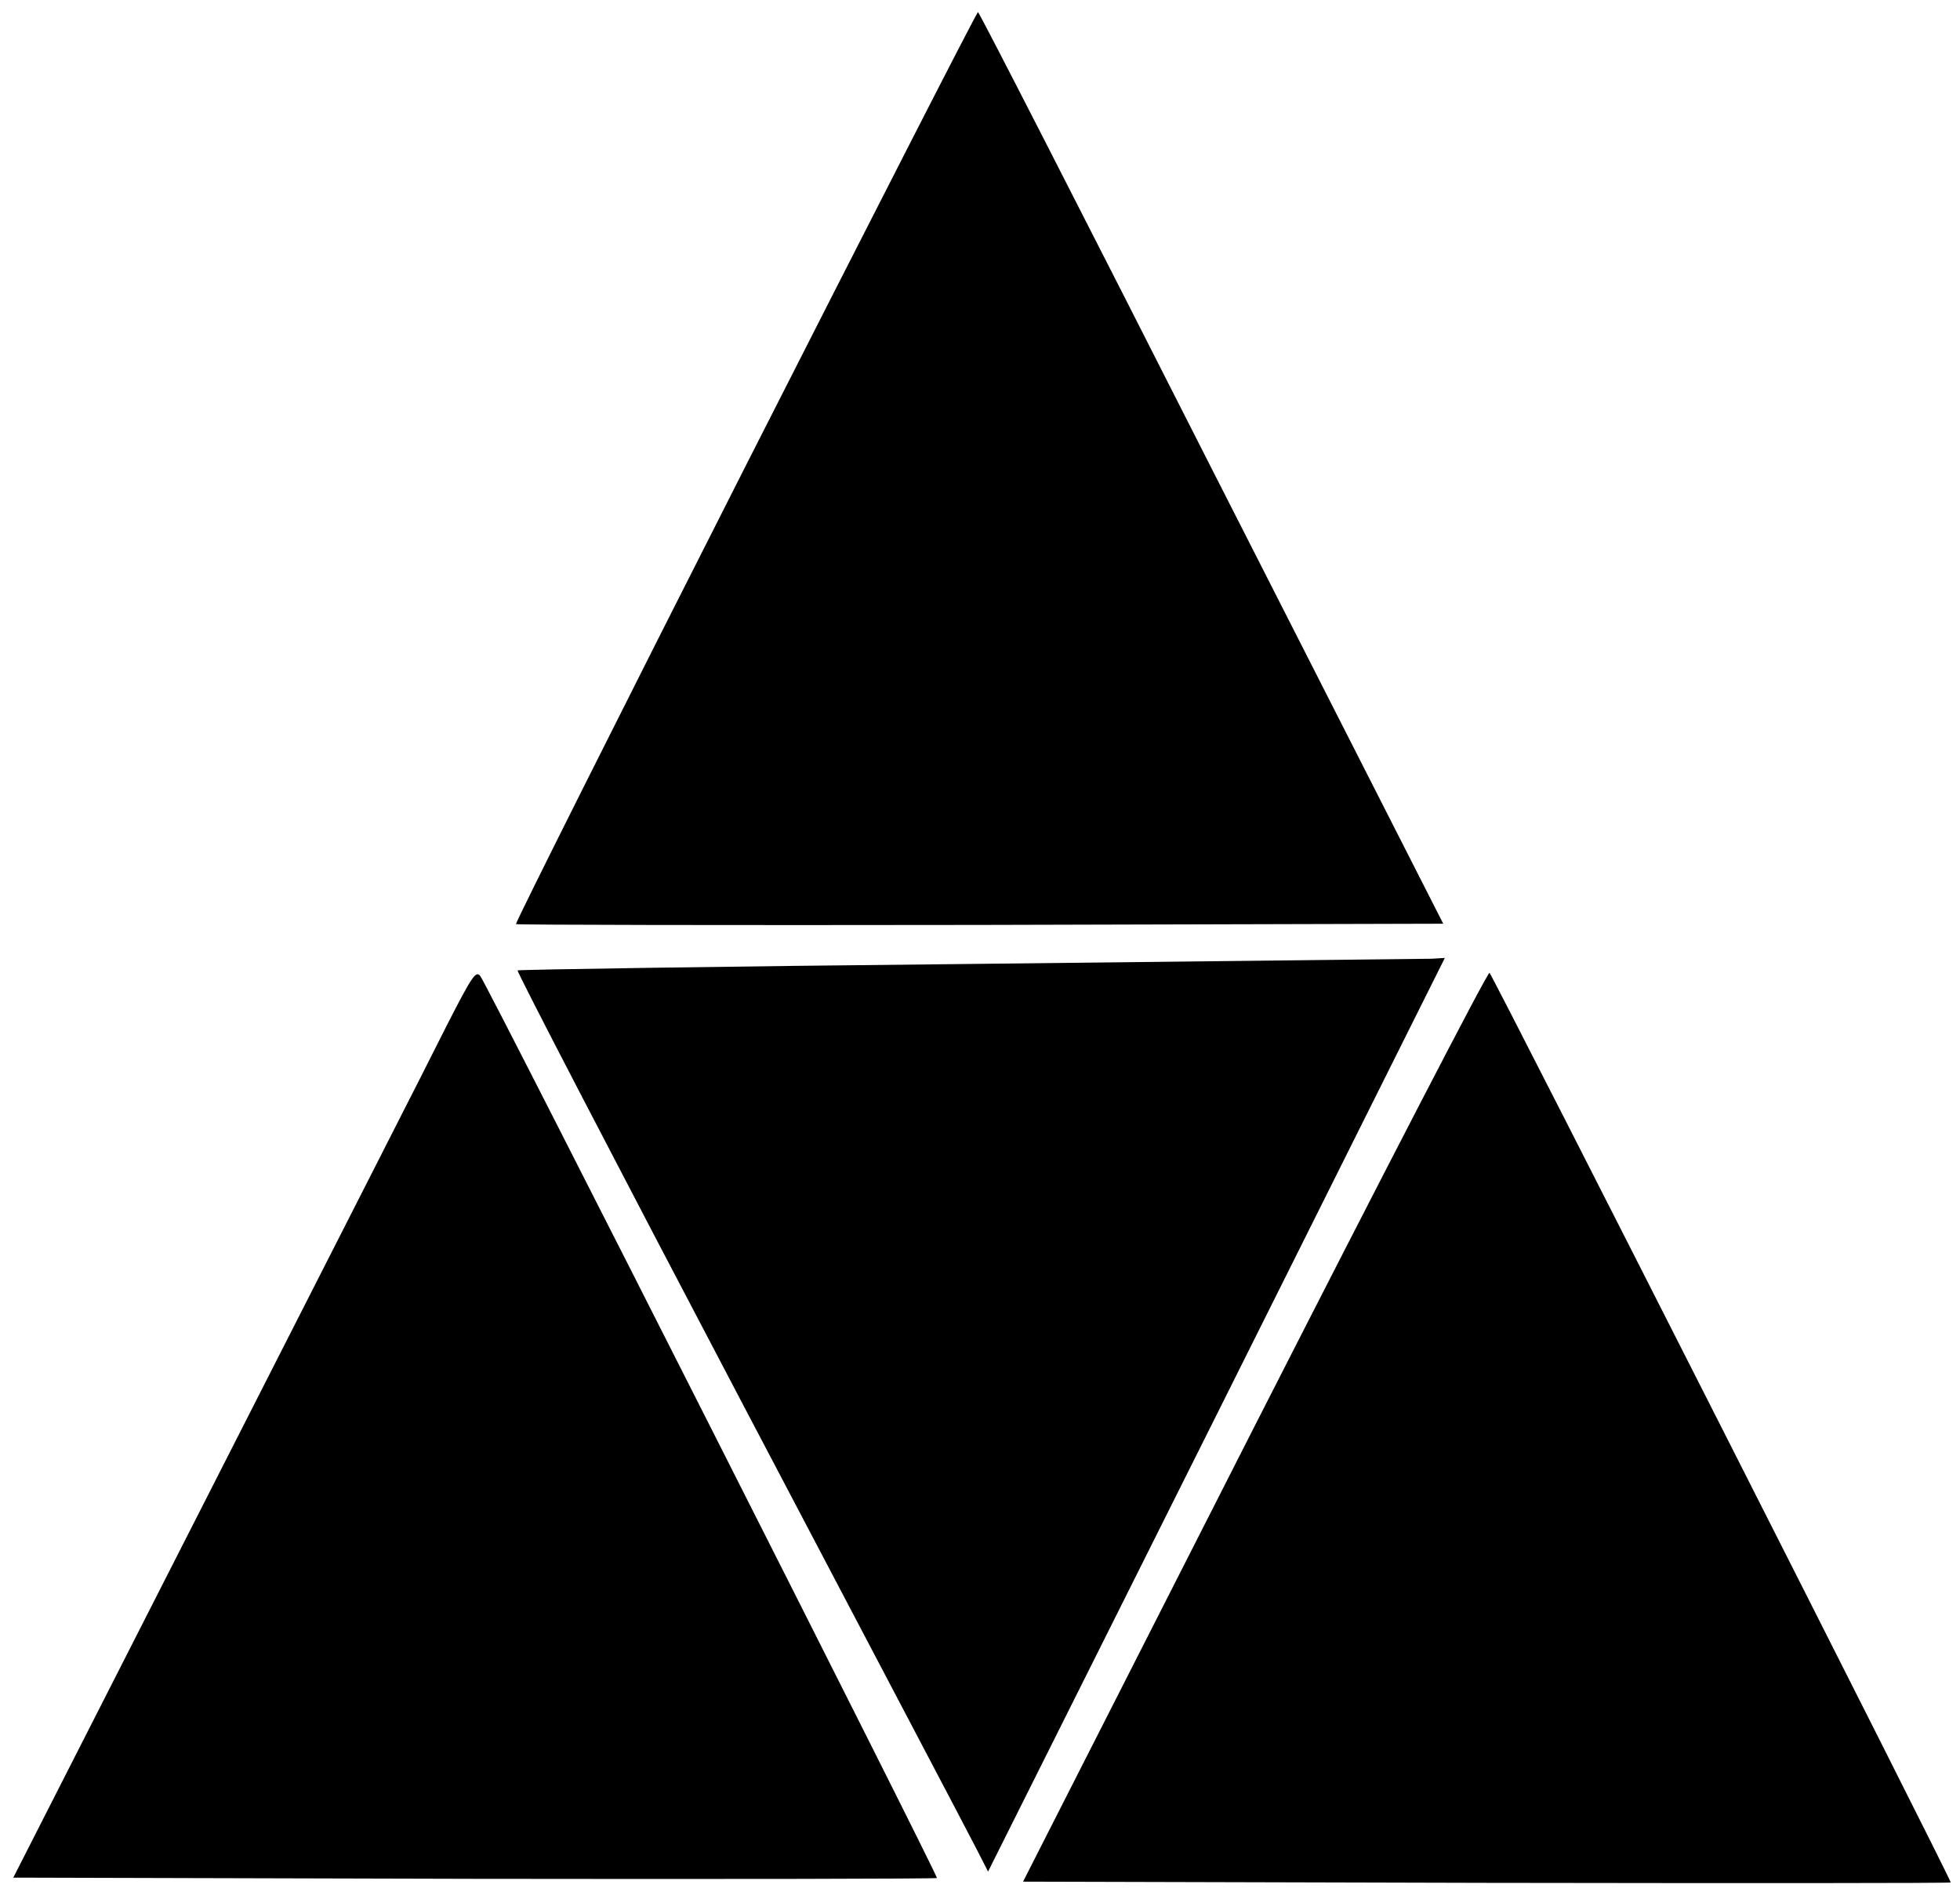
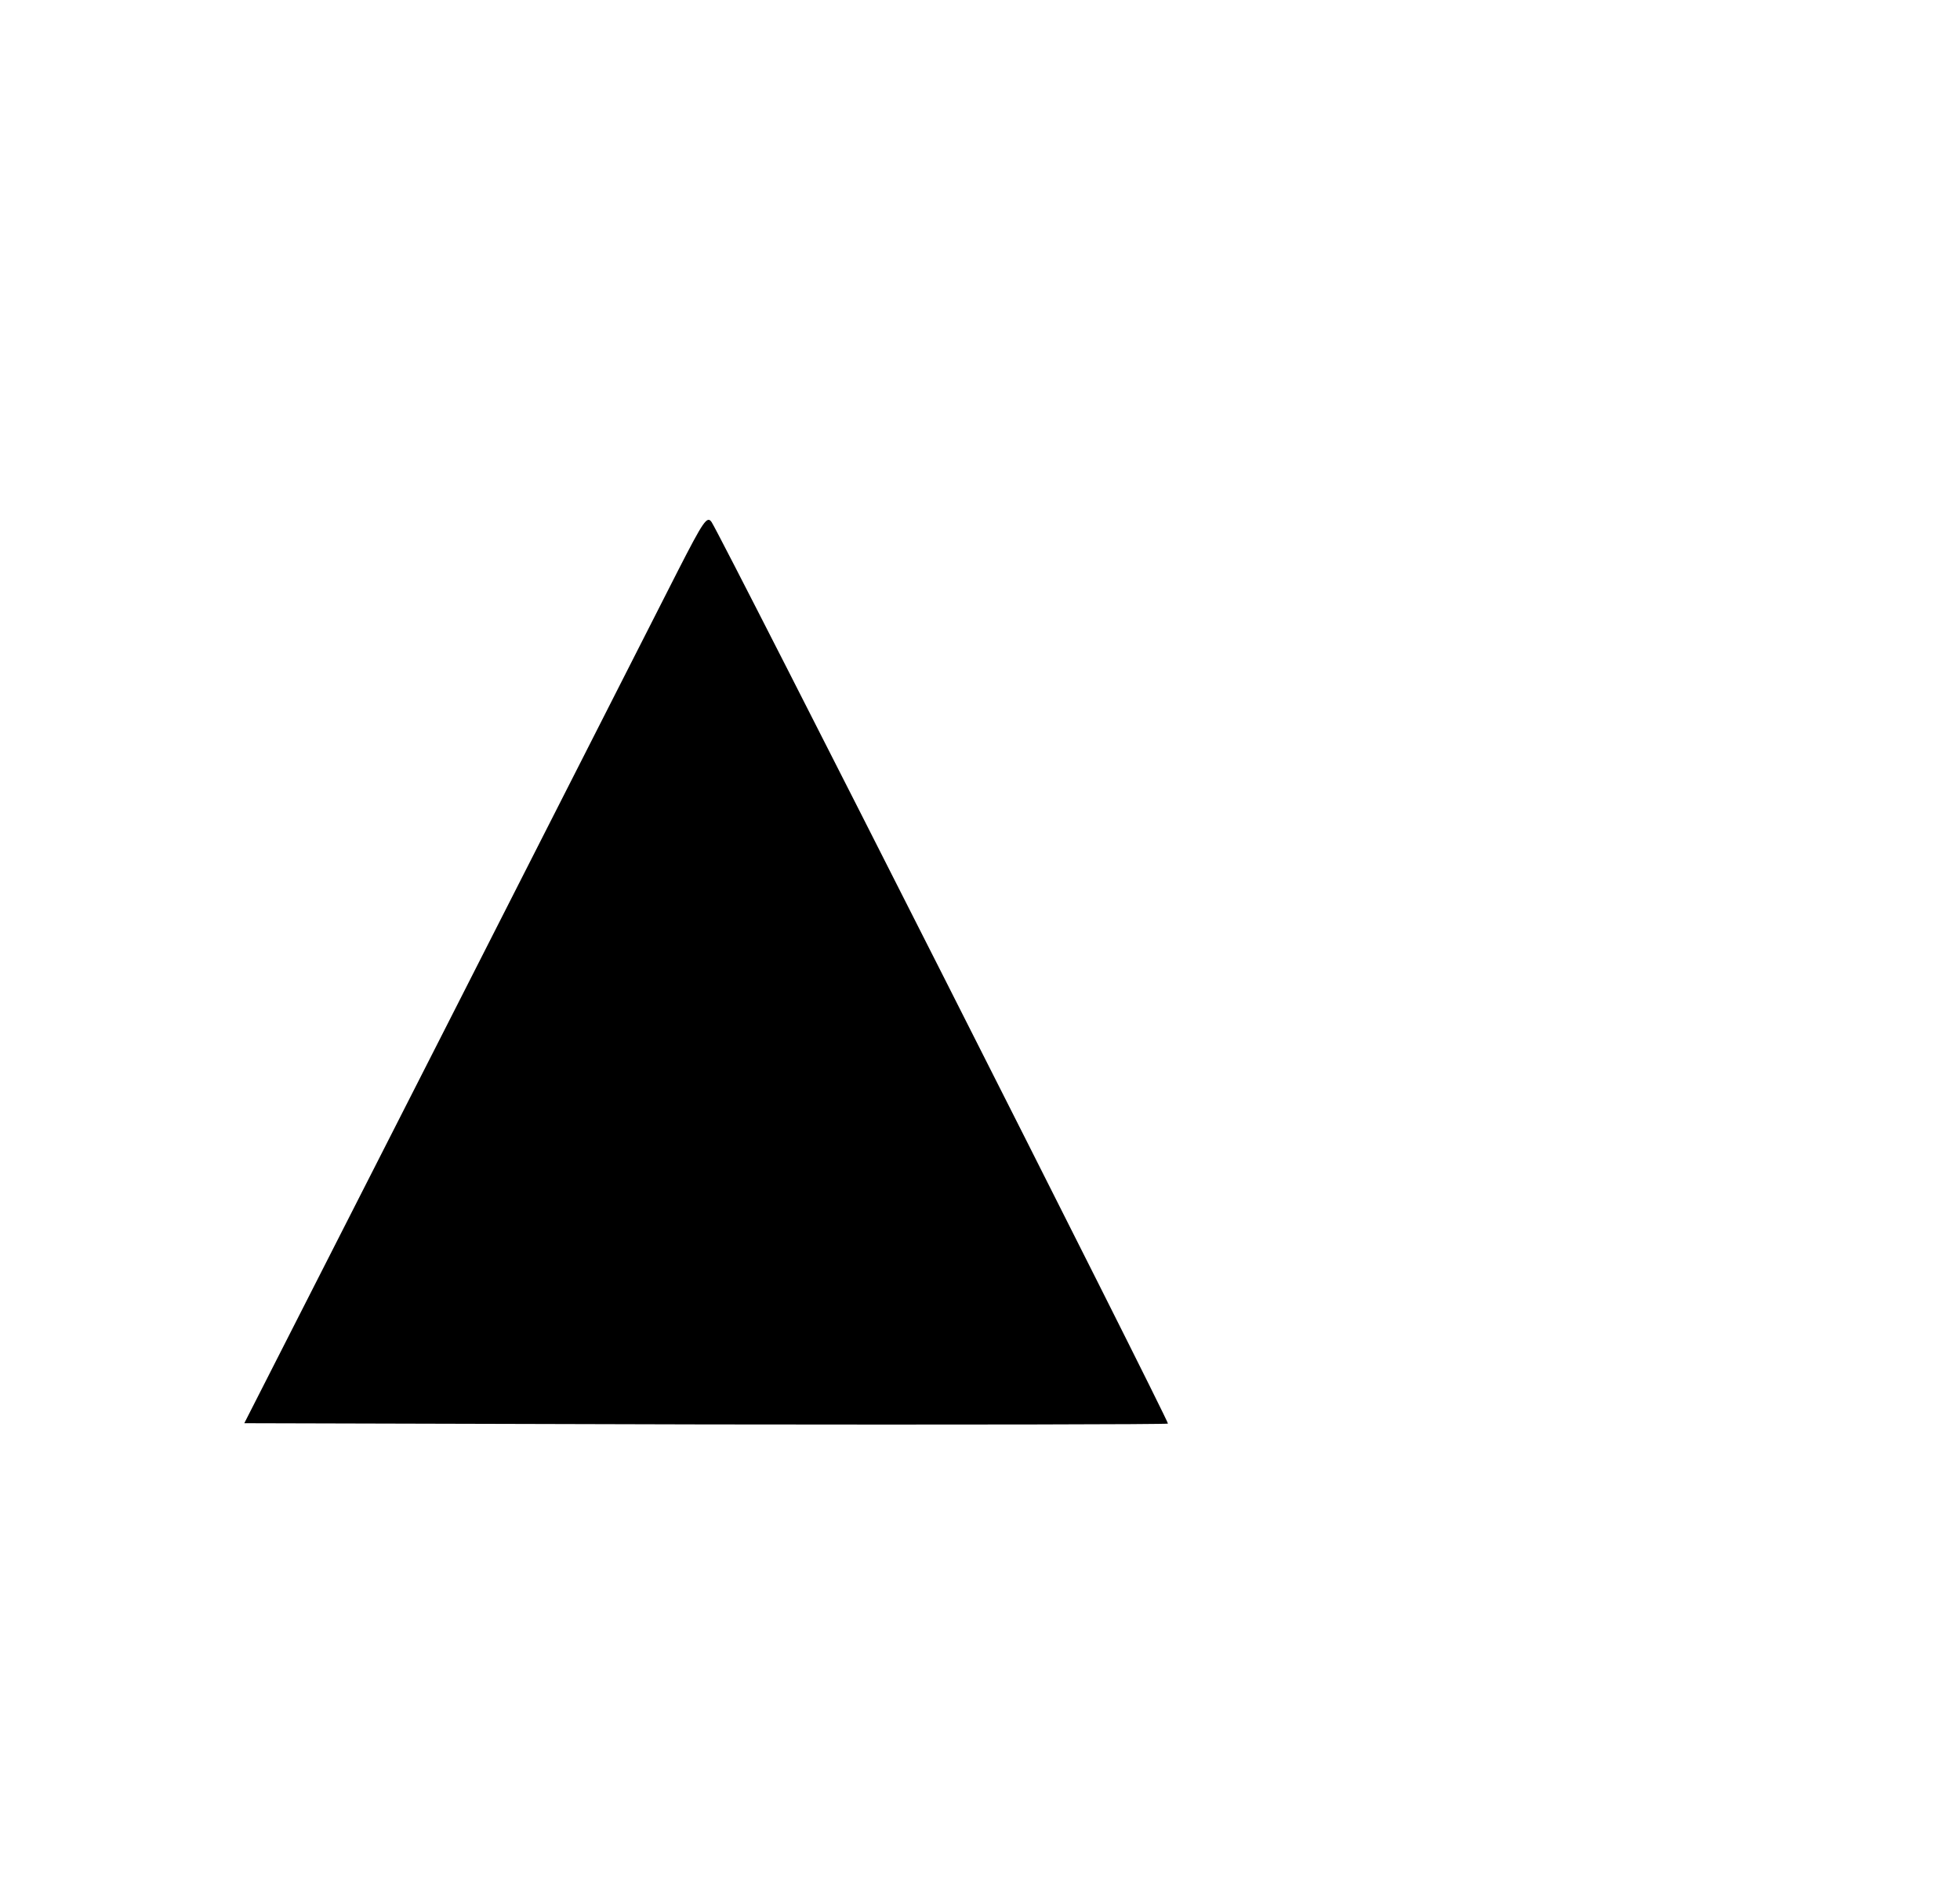
<svg xmlns="http://www.w3.org/2000/svg" data-bbox="3.3 3 481.401 464.866" viewBox="0 0 487 469" height="625.333" width="649.333" data-type="shape">
  <g>
-     <path d="M185.1 116.1c-31.5 62.1-57.1 113.2-56.9 113.5.3.2 52.2.3 115.4.2l115-.3L301 116.3C269.4 54 243.3 3 243 3c-.3 0-26.3 50.9-57.9 113.1z" />
-     <path d="M240.7 239.5c-61.4.6-111.9 1.4-112.1 1.6-.3.2 24.7 48.3 55.5 106.9 30.8 58.6 57.3 108.9 58.7 111.7l2.7 5.3 56.8-113.5L359 238l-3.3.2c-1.7 0-53.5.6-115 1.3z" />
-     <path d="M111.1 254.6c-3.8 7.7-29.7 58.4-57.4 112.9l-50.4 99 114.5.3c63 .1 114.7 0 115-.2.4-.4-110.8-220.1-113.4-224-1.1-1.6-2-.3-8.3 12z" />
-     <path d="m311.8 354.2-57.6 113.3 115 .3c63.3.1 115.3.1 115.5-.1.3-.4-113.4-224.6-114.6-226-.4-.4-26.6 50.3-58.3 112.5z" />
+     <path d="M111.1 254.6l-50.4 99 114.5.3c63 .1 114.7 0 115-.2.4-.4-110.8-220.1-113.4-224-1.1-1.6-2-.3-8.3 12z" />
  </g>
</svg>